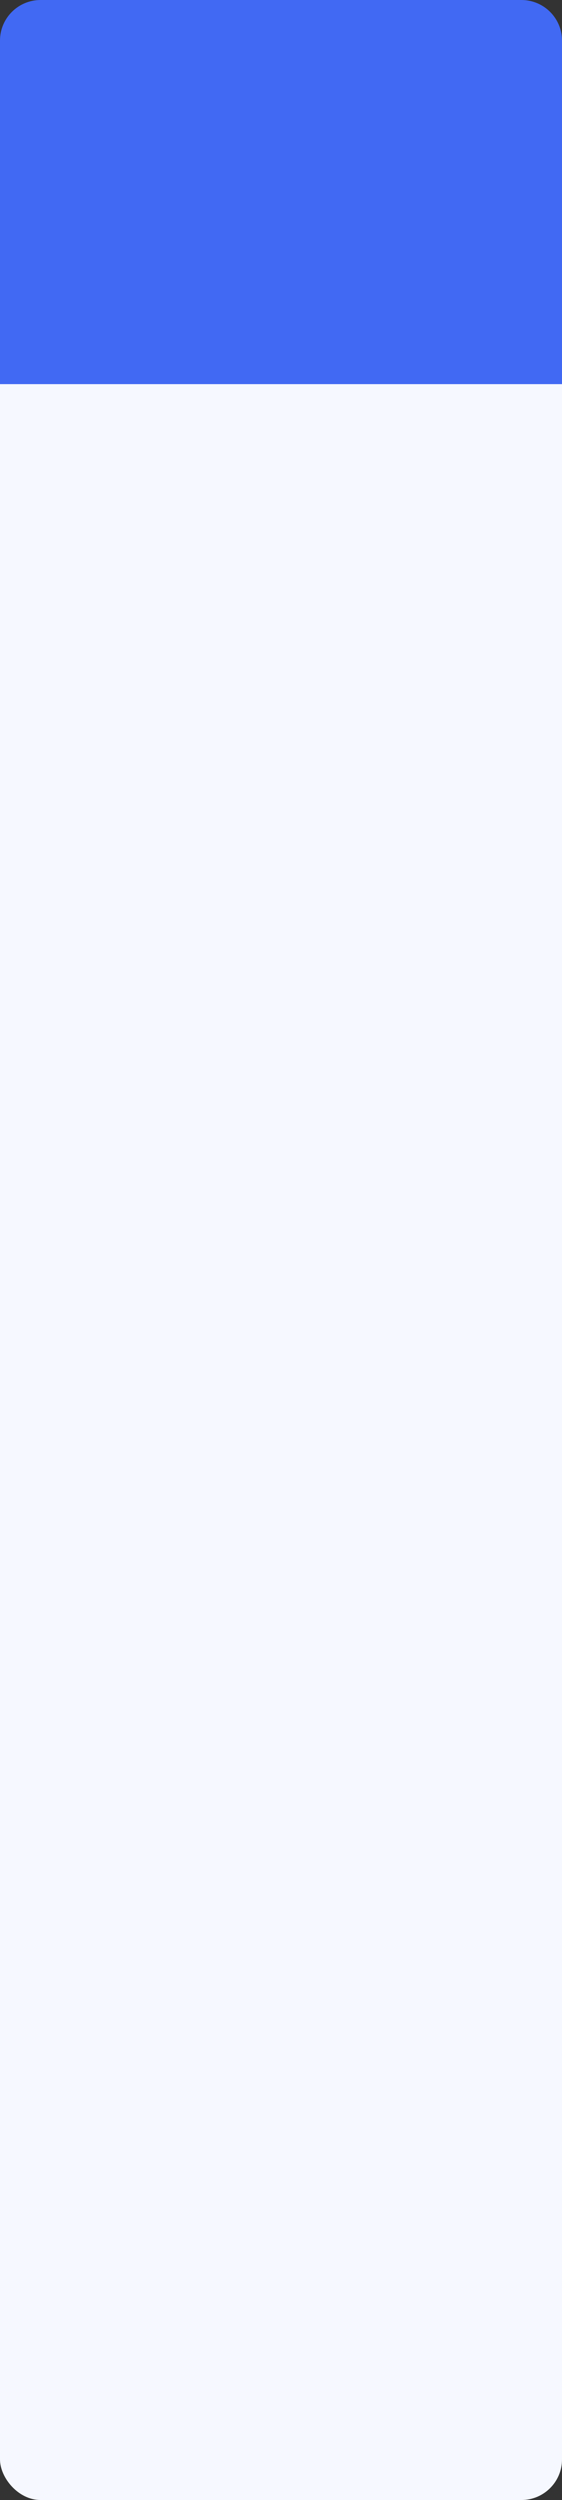
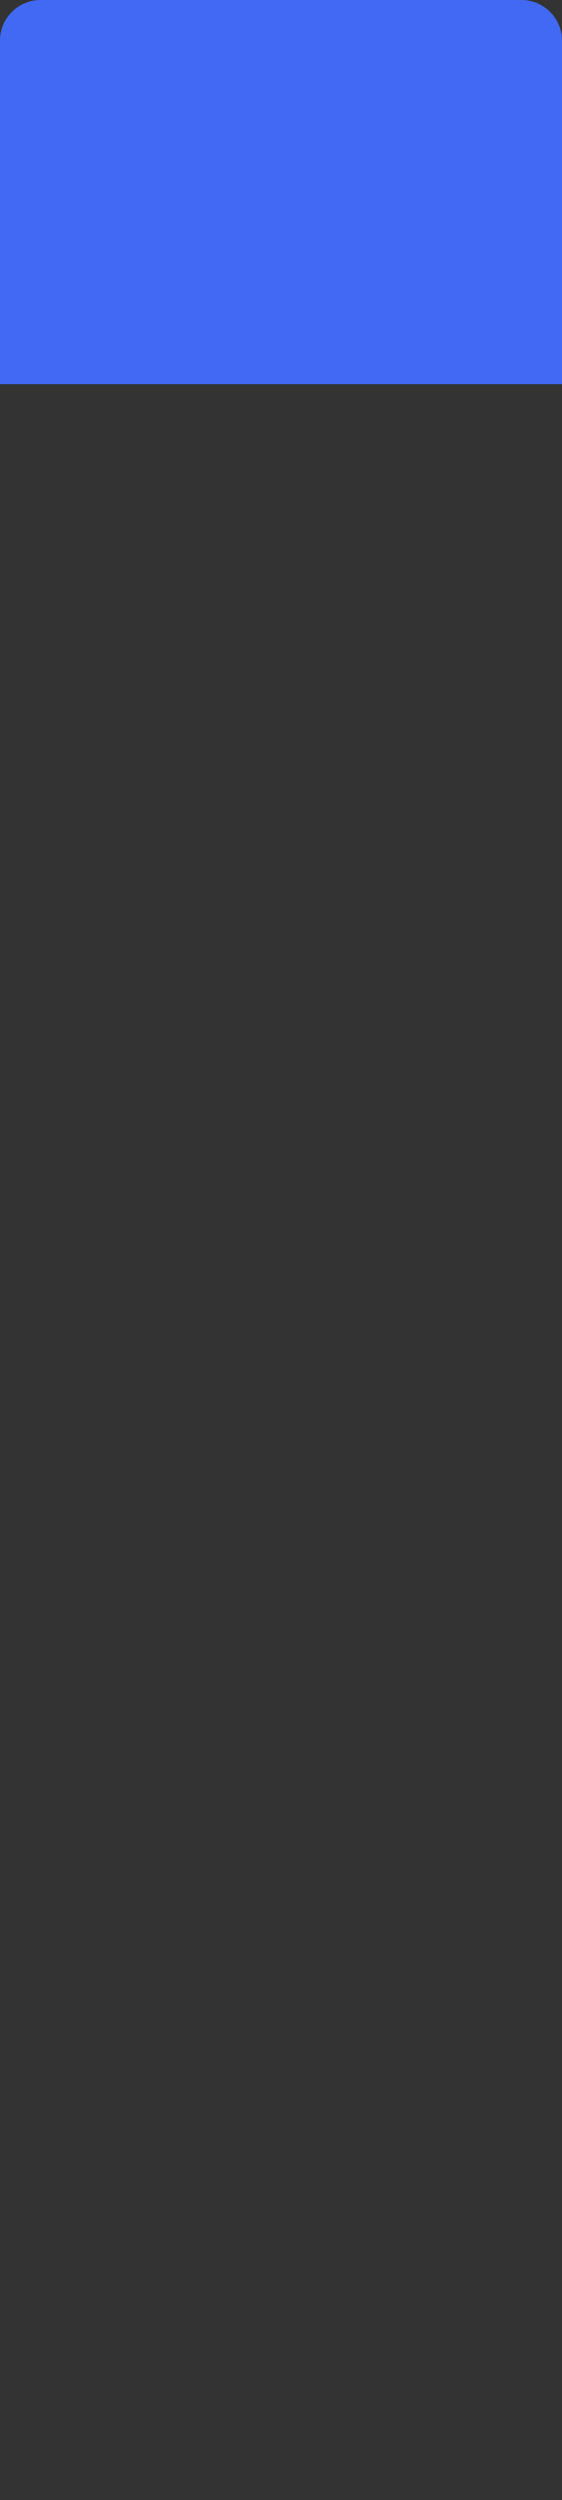
<svg xmlns="http://www.w3.org/2000/svg" width="360" height="1601" viewBox="0 0 360 1601" fill="none">
  <rect x="0" y="0" width="360" height="1601" fill="#333333" stroke="none" />
-   <rect y="43" width="360" height="1558" rx="26" fill="#F6F8FF" />
  <path d="M0 26C0 11.641 11.641 0 26 0H334C348.359 0 360 11.641 360 26V246H0V26Z" fill="#4169F3" />
</svg>